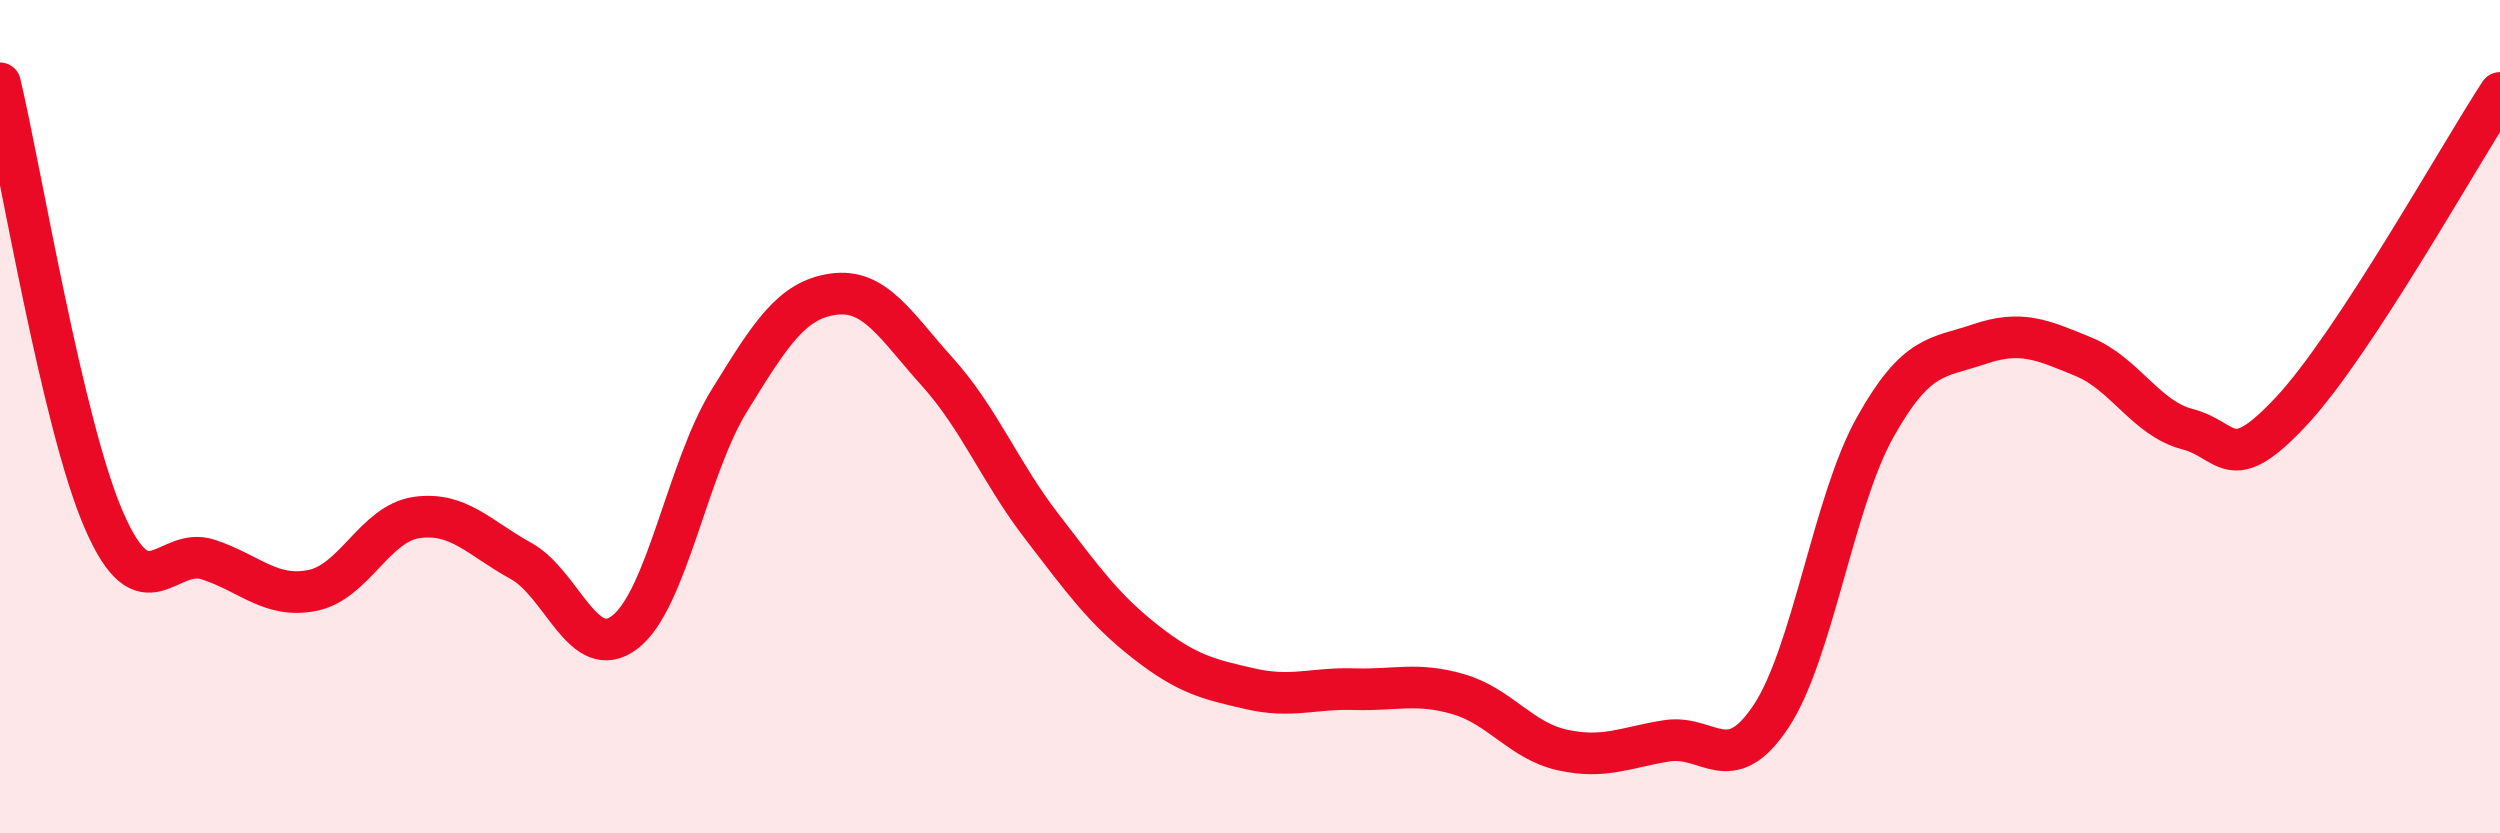
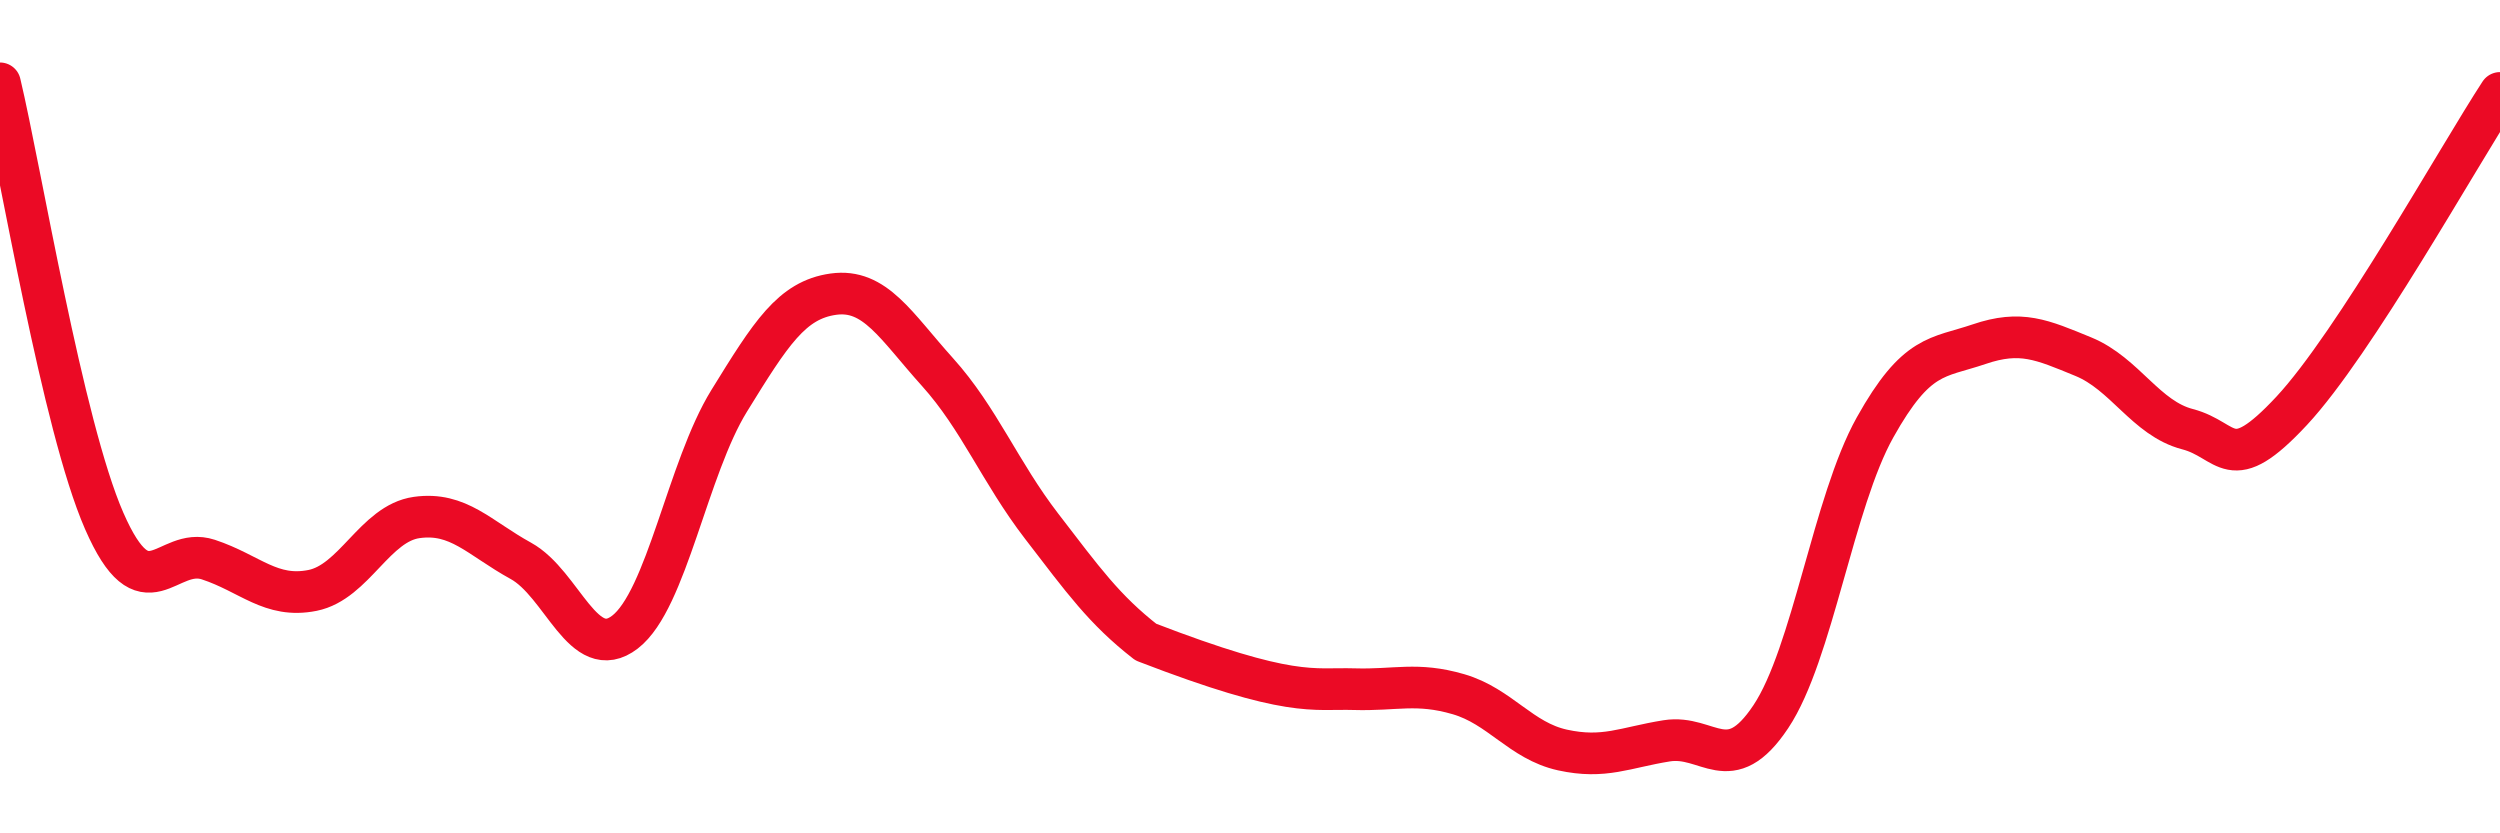
<svg xmlns="http://www.w3.org/2000/svg" width="60" height="20" viewBox="0 0 60 20">
-   <path d="M 0,2 C 0.5,4.1 1.5,10.21 2.5,12.5 C 3.5,14.79 4,13.1 5,13.43 C 6,13.76 6.5,14.37 7.5,14.17 C 8.5,13.97 9,12.56 10,12.42 C 11,12.28 11.5,12.91 12.5,13.46 C 13.5,14.01 14,15.94 15,15.17 C 16,14.4 16.5,11.24 17.5,9.62 C 18.5,8 19,7.2 20,7.06 C 21,6.92 21.5,7.82 22.5,8.93 C 23.5,10.04 24,11.33 25,12.63 C 26,13.93 26.5,14.63 27.5,15.41 C 28.5,16.19 29,16.3 30,16.53 C 31,16.76 31.5,16.51 32.5,16.54 C 33.5,16.57 34,16.37 35,16.66 C 36,16.95 36.5,17.78 37.5,18 C 38.5,18.22 39,17.94 40,17.78 C 41,17.62 41.5,18.7 42.5,17.2 C 43.5,15.7 44,12.05 45,10.26 C 46,8.47 46.5,8.6 47.5,8.26 C 48.5,7.92 49,8.15 50,8.56 C 51,8.97 51.5,10.04 52.5,10.3 C 53.5,10.56 53.5,11.47 55,9.86 C 56.5,8.25 59,3.76 60,2.23L60 20L0 20Z" fill="#EB0A25" opacity="0.1" stroke-linecap="round" stroke-linejoin="round" />
-   <path d="M 0,2 C 0.5,4.1 1.5,10.21 2.5,12.5 C 3.5,14.79 4,13.1 5,13.43 C 6,13.76 6.5,14.37 7.5,14.17 C 8.5,13.97 9,12.56 10,12.42 C 11,12.28 11.5,12.91 12.5,13.46 C 13.5,14.01 14,15.94 15,15.17 C 16,14.4 16.5,11.24 17.5,9.62 C 18.5,8 19,7.2 20,7.06 C 21,6.92 21.5,7.82 22.5,8.93 C 23.5,10.04 24,11.33 25,12.63 C 26,13.93 26.5,14.63 27.5,15.41 C 28.5,16.19 29,16.3 30,16.53 C 31,16.76 31.5,16.51 32.5,16.54 C 33.5,16.57 34,16.37 35,16.66 C 36,16.95 36.5,17.78 37.5,18 C 38.5,18.22 39,17.94 40,17.78 C 41,17.62 41.5,18.7 42.5,17.2 C 43.5,15.7 44,12.05 45,10.26 C 46,8.47 46.5,8.6 47.5,8.26 C 48.5,7.92 49,8.15 50,8.56 C 51,8.97 51.5,10.04 52.5,10.3 C 53.5,10.56 53.5,11.47 55,9.86 C 56.5,8.25 59,3.76 60,2.23" stroke="#EB0A25" stroke-width="1" fill="none" stroke-linecap="round" stroke-linejoin="round" />
+   <path d="M 0,2 C 0.5,4.1 1.5,10.21 2.5,12.5 C 3.5,14.79 4,13.1 5,13.43 C 6,13.76 6.5,14.37 7.5,14.17 C 8.5,13.97 9,12.56 10,12.42 C 11,12.28 11.5,12.91 12.5,13.46 C 13.5,14.01 14,15.94 15,15.17 C 16,14.4 16.5,11.24 17.5,9.62 C 18.5,8 19,7.2 20,7.06 C 21,6.92 21.5,7.82 22.5,8.93 C 23.5,10.04 24,11.33 25,12.63 C 26,13.93 26.5,14.63 27.5,15.41 C 31,16.76 31.5,16.51 32.5,16.54 C 33.5,16.57 34,16.37 35,16.66 C 36,16.95 36.5,17.78 37.5,18 C 38.5,18.22 39,17.94 40,17.78 C 41,17.62 41.5,18.7 42.5,17.2 C 43.5,15.7 44,12.05 45,10.26 C 46,8.47 46.5,8.6 47.5,8.26 C 48.5,7.92 49,8.15 50,8.56 C 51,8.97 51.5,10.04 52.5,10.3 C 53.5,10.56 53.5,11.47 55,9.86 C 56.5,8.25 59,3.76 60,2.23" stroke="#EB0A25" stroke-width="1" fill="none" stroke-linecap="round" stroke-linejoin="round" />
</svg>